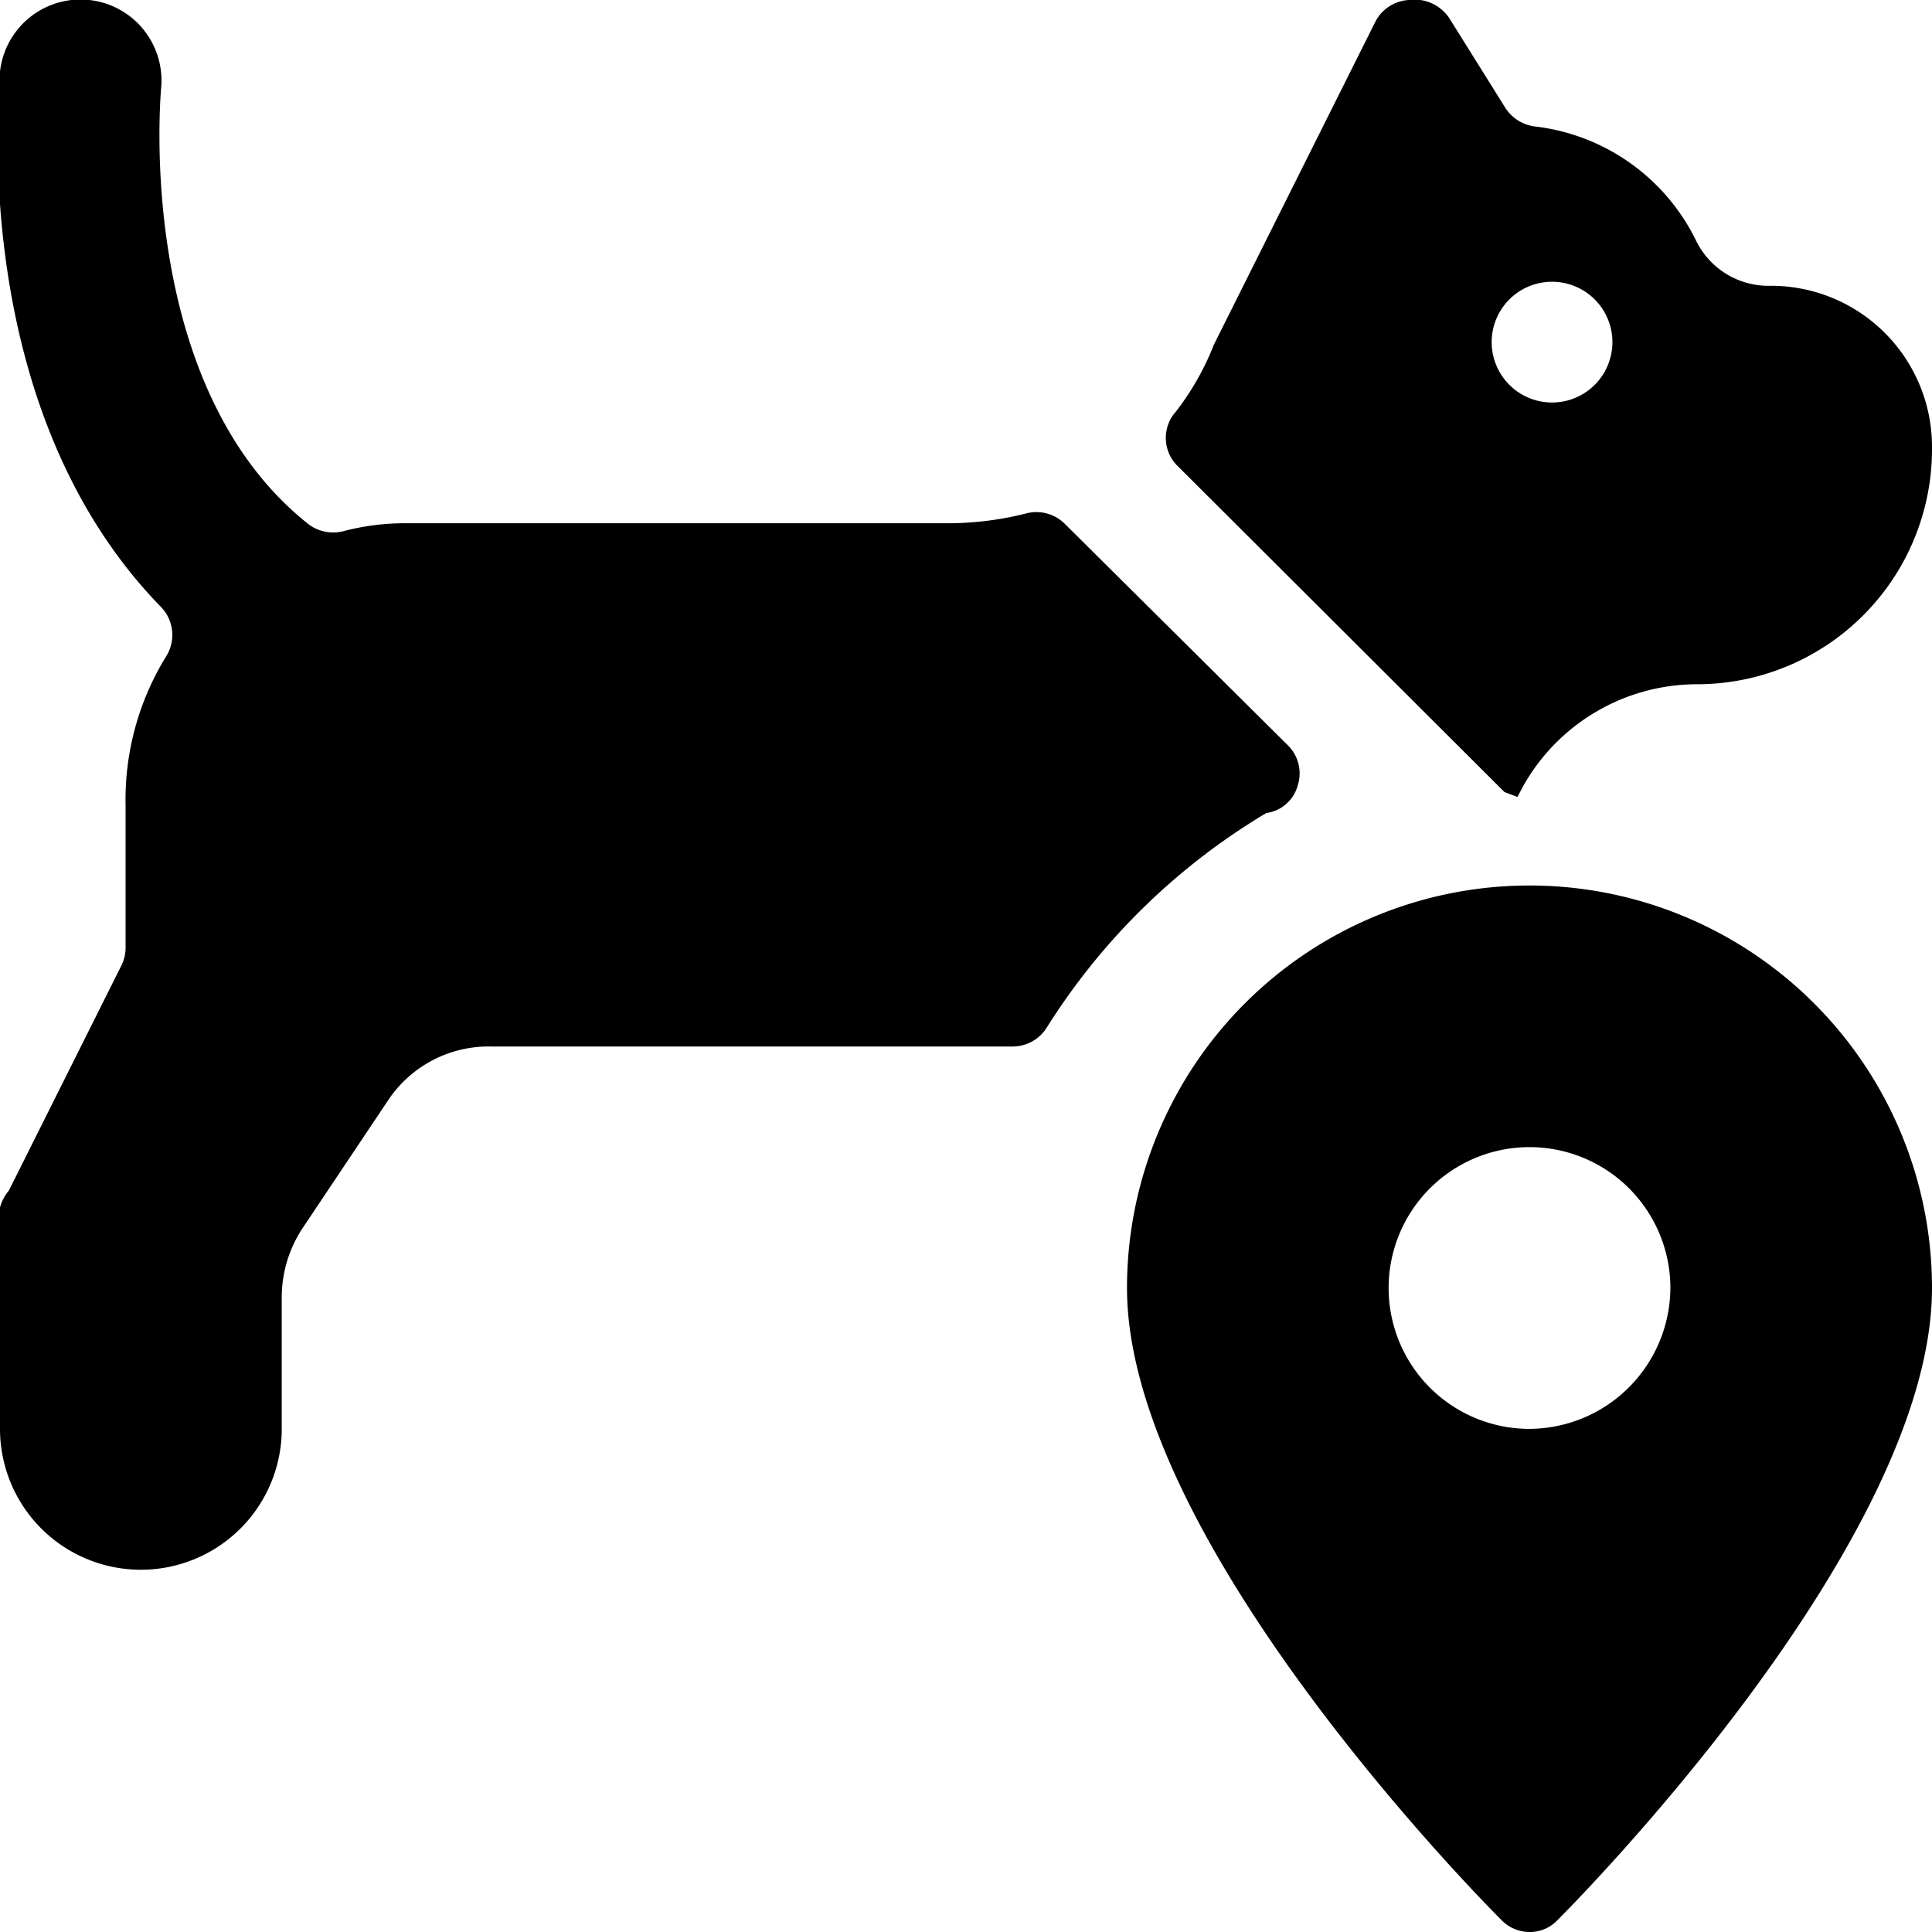
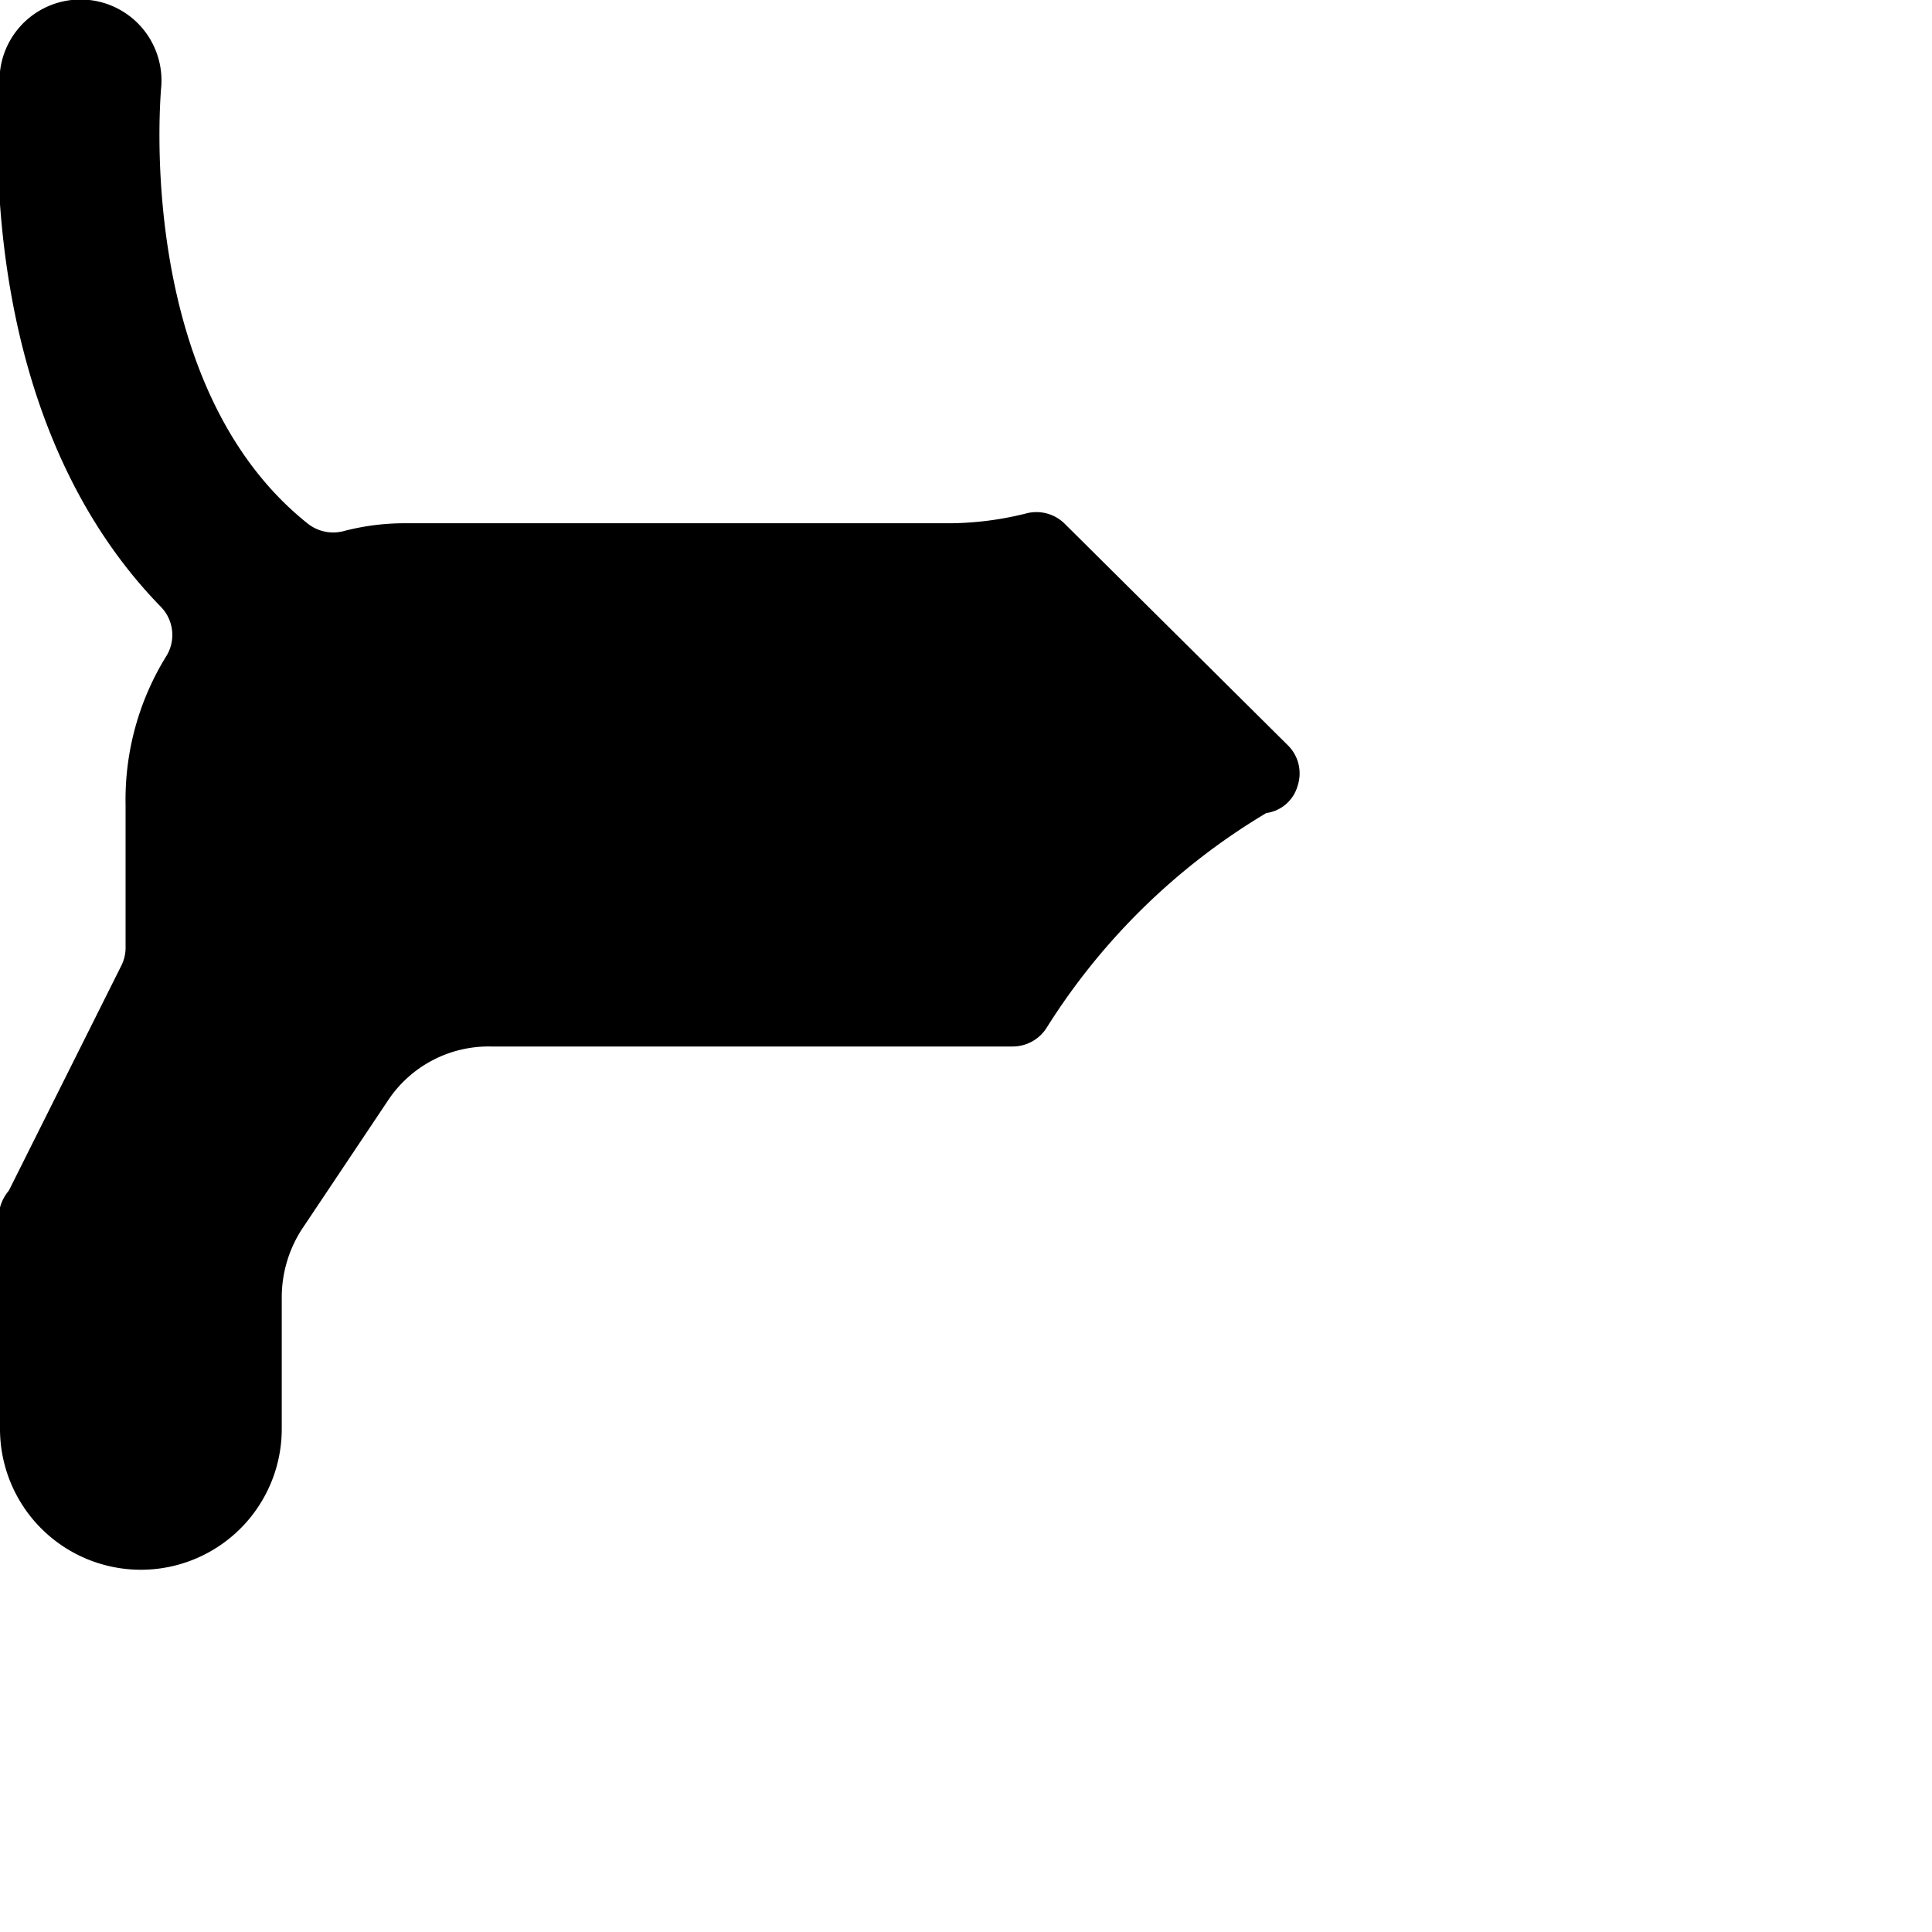
<svg xmlns="http://www.w3.org/2000/svg" viewBox="0 0 24 24">
  <g>
-     <path d="m18.69 9.84 0.16 0.06 0.08 -0.15a2.48 2.48 0 0 1 2.15 -1.25A2.92 2.92 0 0 0 24 5.55a2 2 0 0 0 -2 -2 1 1 0 0 1 -0.94 -0.58 2.56 2.56 0 0 0 -2 -1.4 0.51 0.51 0 0 1 -0.36 -0.23L18 0.22a0.52 0.52 0 0 0 -0.5 -0.22 0.5 0.5 0 0 0 -0.42 0.28l-2 4a3.37 3.37 0 0 1 -0.47 0.83 0.49 0.49 0 0 0 0 0.66Zm0.59 -6.34a0.75 0.75 0 0 1 0 1.5 0.75 0.75 0 0 1 0 -1.5Z" fill="#000000" stroke-width="1" />
    <path d="M16.12 9.76a0.49 0.49 0 0 0 -0.12 -0.5L13.22 6.5a0.5 0.5 0 0 0 -0.48 -0.12 4 4 0 0 1 -0.92 0.12H5a3 3 0 0 0 -0.74 0.1 0.51 0.51 0 0 1 -0.43 -0.09C1.66 4.79 2 1.15 2 1.11a1 1 0 0 0 -2 -0.22c0 0.18 -0.43 4.16 2 6.65a0.5 0.5 0 0 1 0.06 0.62 3.39 3.39 0 0 0 -0.5 1.84l0 1.78a0.5 0.5 0 0 1 -0.05 0.21l-1.4 2.8A0.54 0.54 0 0 0 0 15v2.75a1.75 1.75 0 0 0 3.5 0v-1.64a1.56 1.56 0 0 1 0.25 -0.84l1.07 -1.6A1.5 1.5 0 0 1 6.1 13h6.48a0.5 0.5 0 0 0 0.42 -0.23 8.15 8.15 0 0 1 2.73 -2.67 0.47 0.47 0 0 0 0.39 -0.34Z" fill="#000000" stroke-width="1" />
-     <path d="M19 11a5 5 0 0 0 -5 5c0 3.17 4.46 7.66 4.65 7.85A0.49 0.49 0 0 0 19 24a0.47 0.47 0 0 0 0.35 -0.15C19.54 23.66 24 19.17 24 16a5 5 0 0 0 -5 -5Zm0 6.75A1.75 1.75 0 1 1 20.75 16 1.76 1.76 0 0 1 19 17.75Z" fill="#000000" stroke-width="1" />
  </g>
</svg>